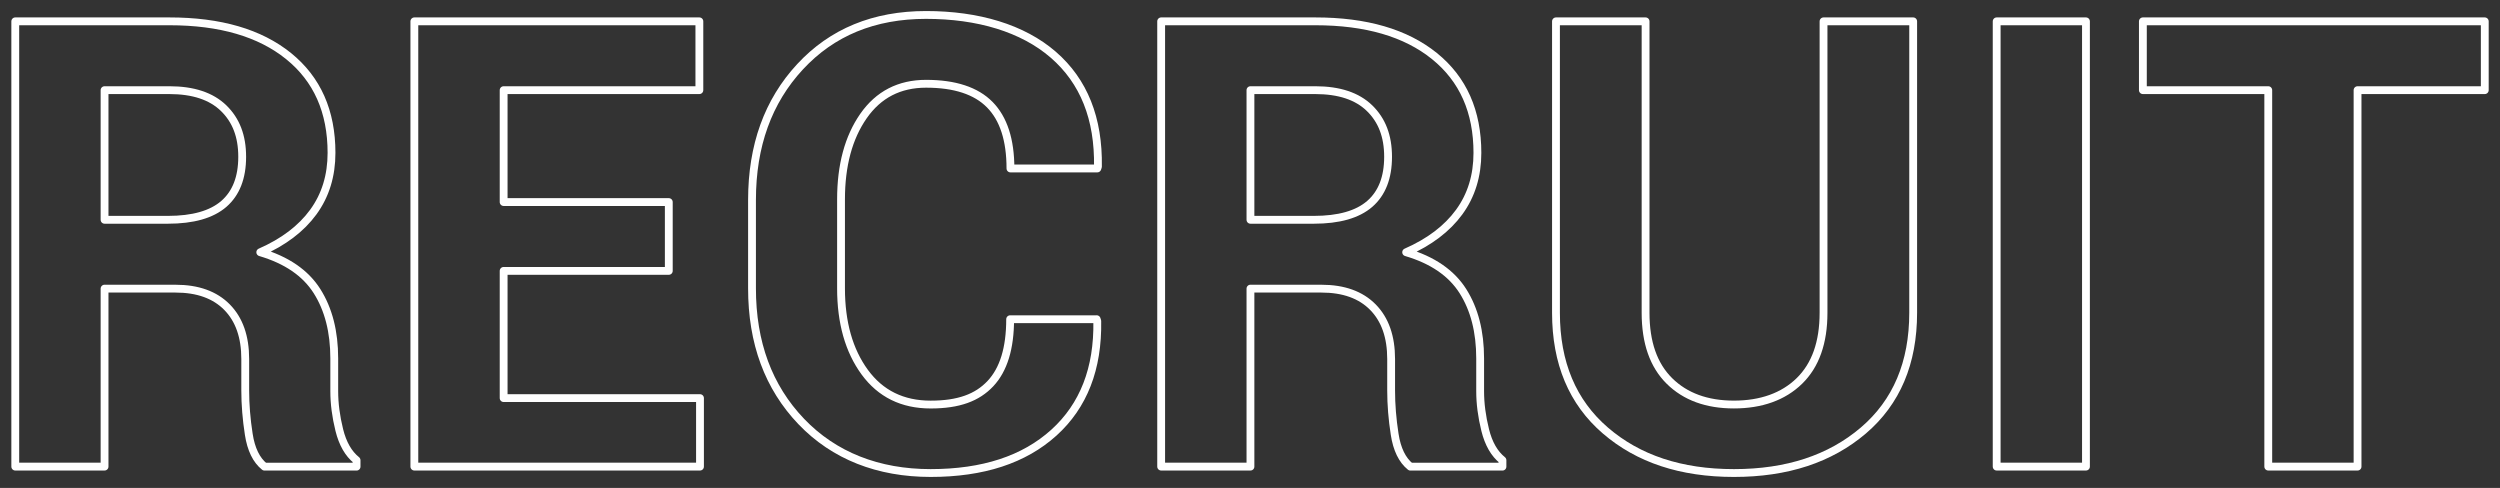
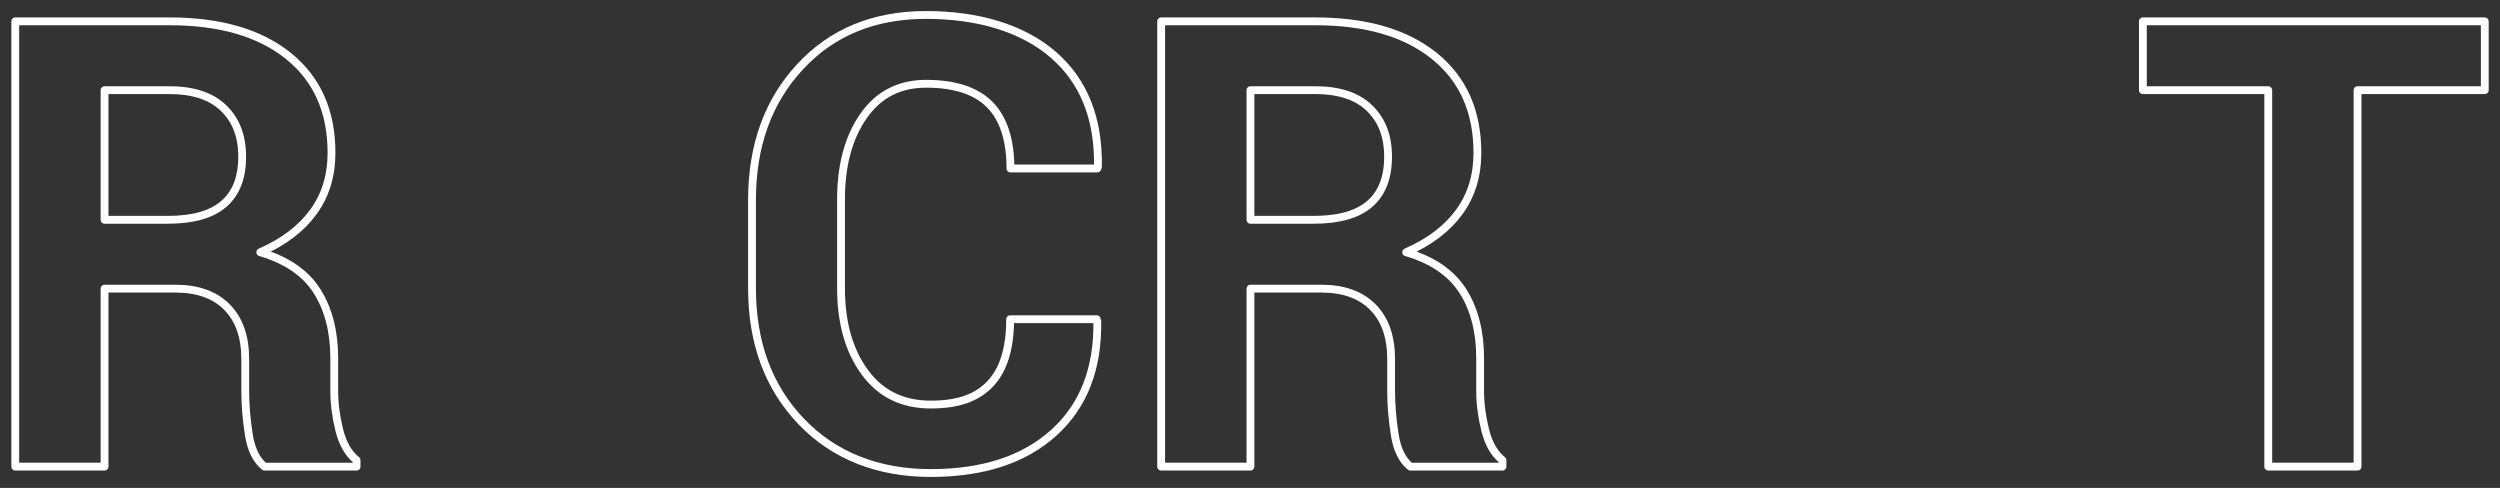
<svg xmlns="http://www.w3.org/2000/svg" id="_レイヤー_1" data-name="レイヤー 1" viewBox="0 0 638.65 124.65">
  <rect x="0" y="0" width="638.65" height="124.65" fill="#333333" stroke="none" />
  <defs>
    <style>
      .cls-1 {
        fill: none;
        stroke: #fff;
        stroke-linecap: round;
        stroke-linejoin: round;
        stroke-width: 2px;
      }
    </style>
  </defs>
  <path class="cls-1" d="M26.71,73.73v45.47H3.9V5.45h39.38c12.97,0,23.11,2.96,30.43,8.87,7.32,5.91,10.98,14.15,10.98,24.73,0,5.83-1.55,10.87-4.65,15.12-3.1,4.25-7.62,7.67-13.55,10.27,6.72,1.98,11.55,5.29,14.49,9.92,2.94,4.64,4.41,10.37,4.41,17.19v8.36c0,3.18.43,6.5,1.29,9.96.86,3.46,2.33,6.03,4.41,7.7v1.64h-23.52c-2.08-1.67-3.43-4.43-4.02-8.28-.6-3.85-.9-7.58-.9-11.17v-8.05c0-5.68-1.55-10.09-4.65-13.24-3.1-3.15-7.49-4.73-13.16-4.73h-18.12ZM26.71,56.15h16.17c6.41,0,11.17-1.35,14.3-4.06,3.12-2.71,4.69-6.72,4.69-12.03s-1.58-9.35-4.73-12.42c-3.15-3.07-7.77-4.61-13.87-4.61h-16.56v33.12Z" />
-   <path class="cls-1" d="M170.85,69.2h-42.19v32.5h50.16v17.5h-72.97V5.45h72.81v17.58h-50v28.59h42.19v17.58Z" />
  <path class="cls-1" d="M280.15,81.54l.16.47c.21,12.14-3.49,21.64-11.09,28.52-7.61,6.88-18.1,10.31-31.48,10.31s-24.66-4.39-33.05-13.16c-8.39-8.78-12.58-20.12-12.58-34.02v-22.58c0-13.85,4.09-25.2,12.27-34.02,8.18-8.83,18.91-13.24,32.19-13.24s24.69,3.39,32.5,10.16c7.81,6.77,11.61,16.3,11.41,28.59l-.16.47h-22.19c0-7.29-1.76-12.72-5.27-16.29-3.52-3.57-8.95-5.35-16.29-5.35-6.82,0-12.15,2.75-15.98,8.24-3.83,5.5-5.74,12.59-5.74,21.29v22.73c0,8.75,2.02,15.89,6.05,21.41,4.04,5.52,9.65,8.28,16.84,8.28s11.91-1.78,15.27-5.35c3.36-3.57,5.04-9.05,5.04-16.45h22.11Z" />
  <path class="cls-1" d="M319.44,73.73v45.47h-22.81V5.45h39.38c12.97,0,23.11,2.96,30.43,8.87,7.32,5.91,10.98,14.15,10.98,24.73,0,5.83-1.55,10.87-4.65,15.12-3.1,4.25-7.62,7.67-13.55,10.27,6.72,1.98,11.55,5.29,14.49,9.92,2.94,4.64,4.41,10.37,4.41,17.19v8.36c0,3.18.43,6.5,1.29,9.96.86,3.46,2.33,6.03,4.41,7.7v1.64h-23.52c-2.08-1.67-3.43-4.43-4.02-8.28-.6-3.85-.9-7.58-.9-11.17v-8.05c0-5.68-1.55-10.09-4.65-13.24-3.1-3.15-7.49-4.73-13.16-4.73h-18.12ZM319.44,56.15h16.17c6.41,0,11.17-1.35,14.3-4.06,3.12-2.71,4.69-6.72,4.69-12.03s-1.58-9.35-4.73-12.42c-3.15-3.07-7.77-4.61-13.87-4.61h-16.56v33.12Z" />
-   <path class="cls-1" d="M488.74,5.45v74.45c0,12.81-4.25,22.84-12.73,30.08-8.49,7.24-19.51,10.86-33.05,10.86s-24.44-3.62-32.85-10.86c-8.41-7.24-12.62-17.27-12.62-30.08V5.45h22.89v74.45c0,7.61,2.03,13.41,6.09,17.42,4.06,4.01,9.56,6.02,16.48,6.02s12.6-2,16.72-6.02c4.11-4.01,6.17-9.82,6.17-17.42V5.45h22.89Z" />
-   <path class="cls-1" d="M532.88,119.2h-22.81V5.45h22.81v113.75Z" />
  <path class="cls-1" d="M634.76,23.03h-32.5v96.17h-22.81V23.03h-32.03V5.45h87.34v17.58Z" />
</svg>